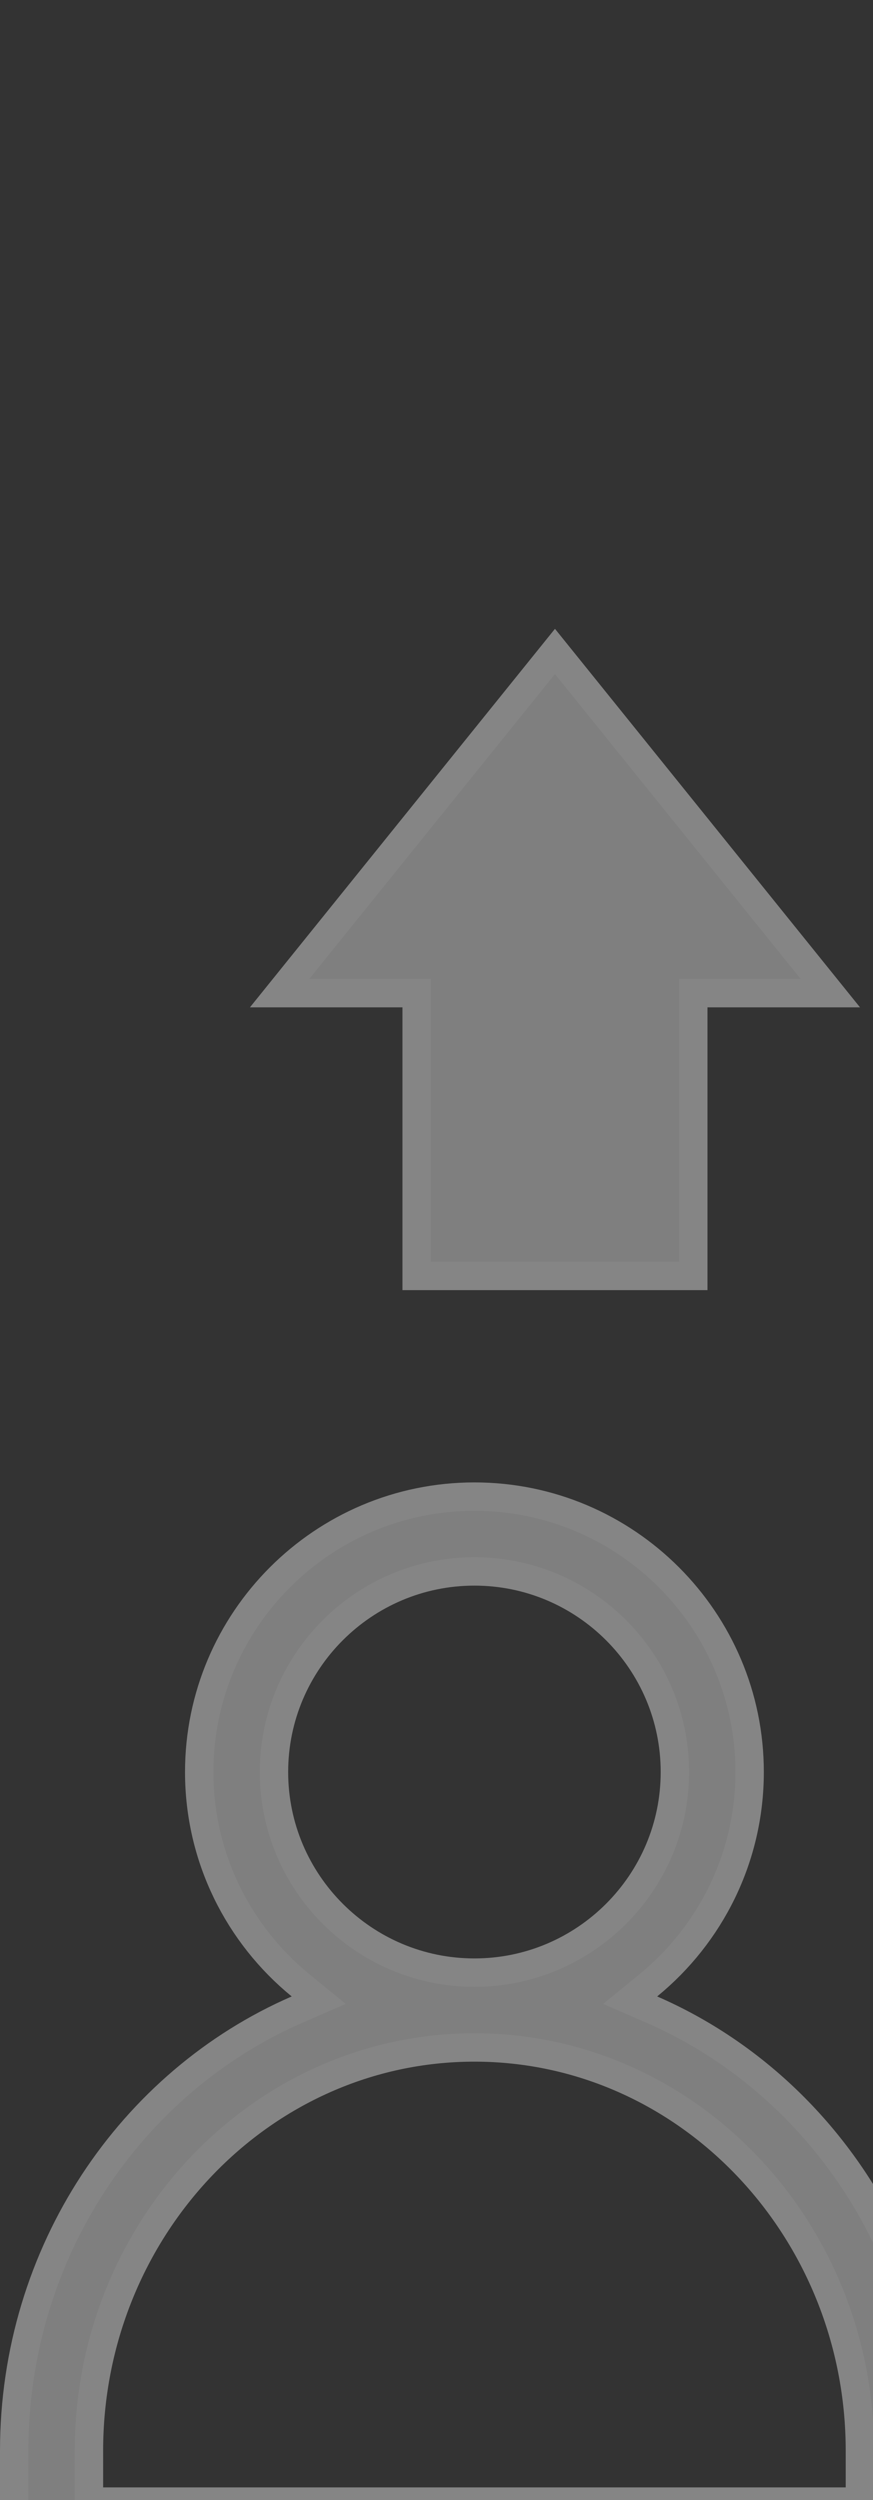
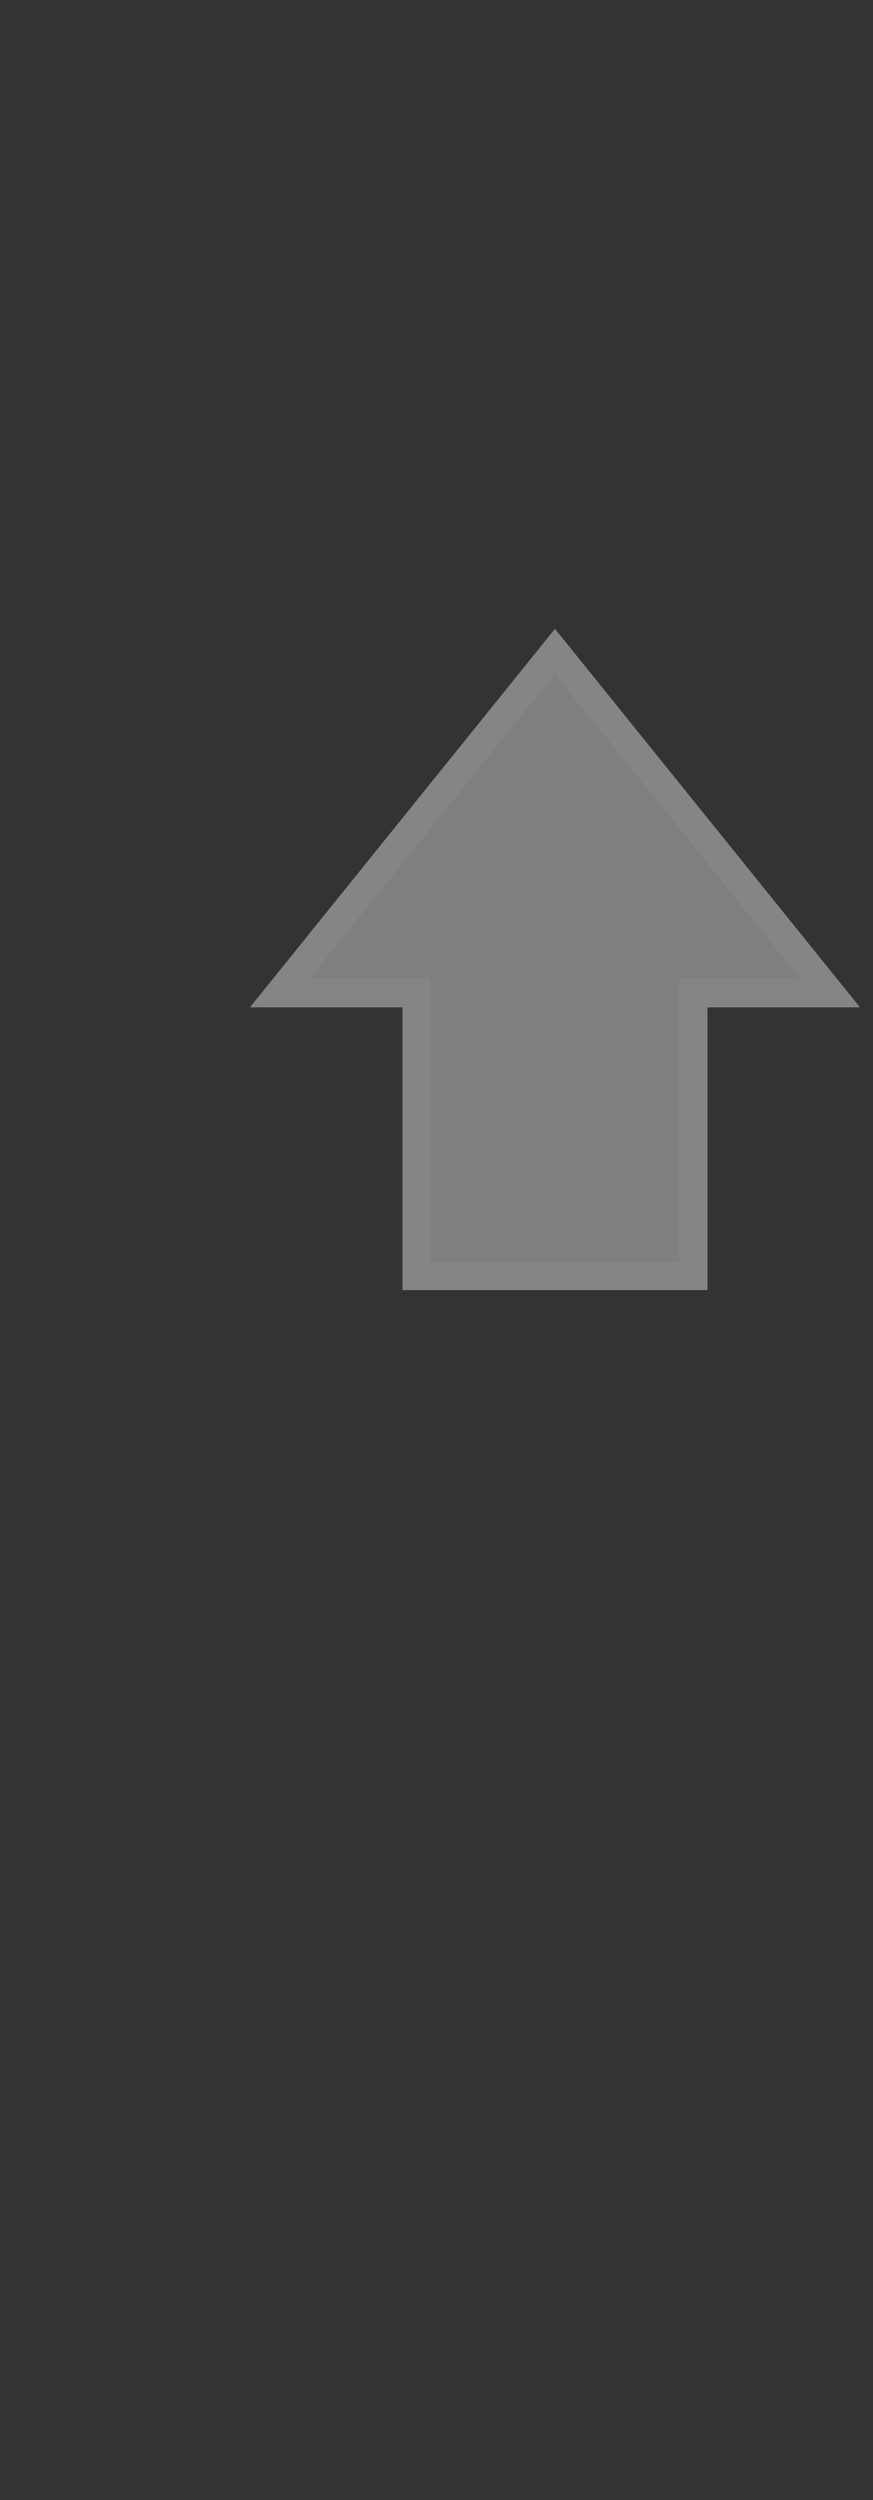
<svg xmlns="http://www.w3.org/2000/svg" width="123" height="352" viewBox="0 0 123 352" fill="none">
  <rect x="0" y="0" width="123" height="352" fill="#333333" stroke="none" />
  <g opacity="0.4">
-     <path d="M305.156 210.709C326.535 210.709 343.931 228.105 343.931 249.484C343.931 261.584 338.36 272.41 329.638 279.531L327.096 281.607L330.105 282.915C353.487 293.073 370 317.081 370 345.053V357.469C370 360.377 367.643 362.735 364.734 362.735H7.266C4.357 362.735 2 360.377 2 357.469V345.053C2 317.081 18.513 293.073 41.895 282.915L44.905 281.607L42.363 279.531C33.641 272.409 28.069 261.584 28.069 249.484C28.07 228.105 45.466 210.709 66.845 210.709C88.223 210.71 105.619 228.105 105.619 249.484C105.619 261.584 100.049 272.41 91.326 279.531L88.783 281.607L91.794 282.915C105.986 289.081 117.652 300.352 124.628 314.523L126.422 318.168L128.216 314.523C135.192 300.352 146.858 289.081 161.051 282.915L164.061 281.607L161.519 279.531C152.796 272.409 147.226 261.584 147.226 249.484C147.226 228.105 164.621 210.709 186 210.709C207.379 210.709 224.774 228.105 224.774 249.484C224.774 261.585 219.204 272.41 210.481 279.531L207.939 281.607L210.949 282.915C225.142 289.081 236.808 300.352 243.784 314.523L245.578 318.168L247.372 314.523C254.347 300.352 266.013 289.081 280.206 282.915L283.217 281.607L280.674 279.531C271.951 272.409 266.381 261.584 266.381 249.484C266.381 228.105 283.777 210.709 305.156 210.709ZM305.156 288.263C275.12 288.263 250.844 313.826 250.844 345.054V352.205H359.469V345.054C359.469 313.826 335.192 288.263 305.156 288.263ZM66.844 288.262C36.808 288.262 12.531 313.825 12.531 345.053V352.204H121.156V345.053C121.156 313.825 96.88 288.262 66.844 288.262ZM186 288.262C155.964 288.262 131.688 313.825 131.688 345.053V352.204H240.312V345.053C240.312 313.825 216.036 288.262 186 288.262ZM66.844 221.241C51.268 221.241 38.601 233.909 38.601 249.484C38.601 265.059 51.269 277.728 66.844 277.728C82.418 277.728 95.087 265.059 95.087 249.484C95.087 233.909 82.419 221.241 66.844 221.241ZM186 221.241C170.425 221.241 157.757 233.909 157.757 249.484C157.757 265.059 170.425 277.728 186 277.728C201.575 277.728 214.243 265.059 214.243 249.484C214.243 233.909 201.575 221.241 186 221.241ZM305.156 221.241C289.581 221.241 276.912 233.909 276.912 249.484C276.912 265.059 289.581 277.728 305.156 277.728C320.731 277.728 333.399 265.059 333.399 249.484C333.399 233.909 320.732 221.241 305.156 221.241Z" fill="#EFEFEF" stroke="white" stroke-width="4" />
    <path d="M116.985 139.823H97.679V179.641H58.704V139.823H39.398L78.191 91.717L116.985 139.823Z" fill="#EFEFEF" stroke="white" stroke-width="4" />
  </g>
</svg>